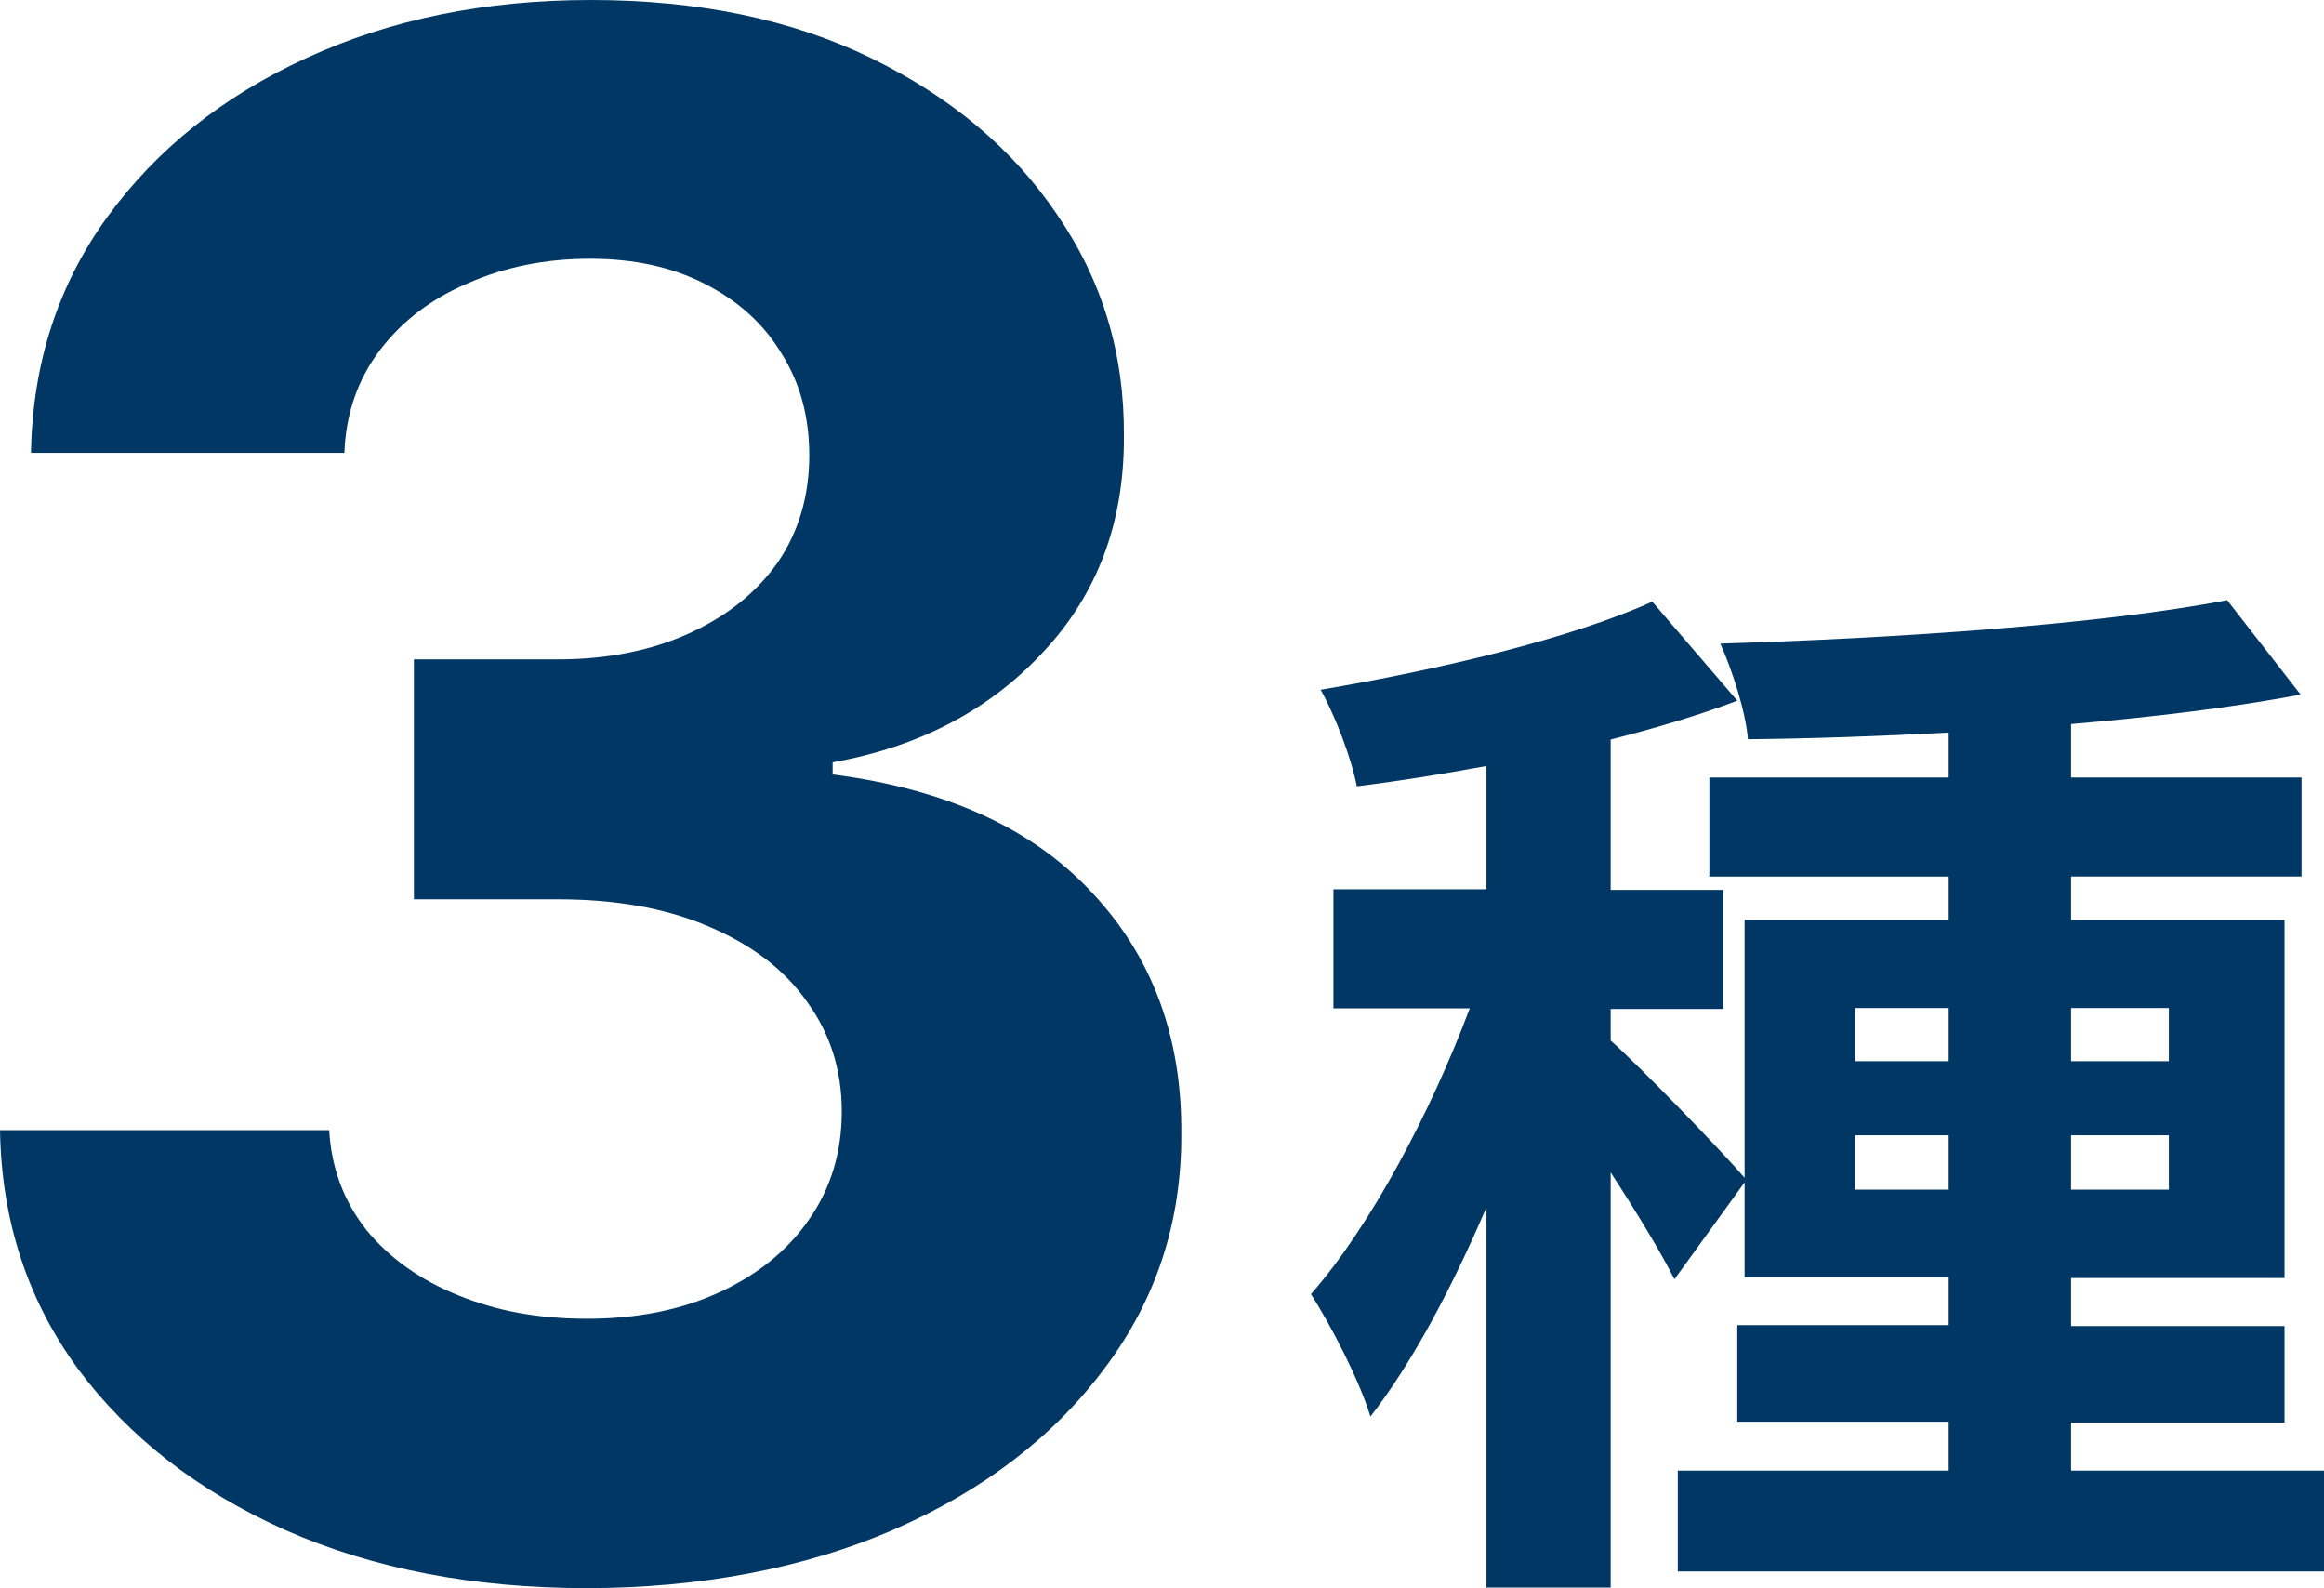
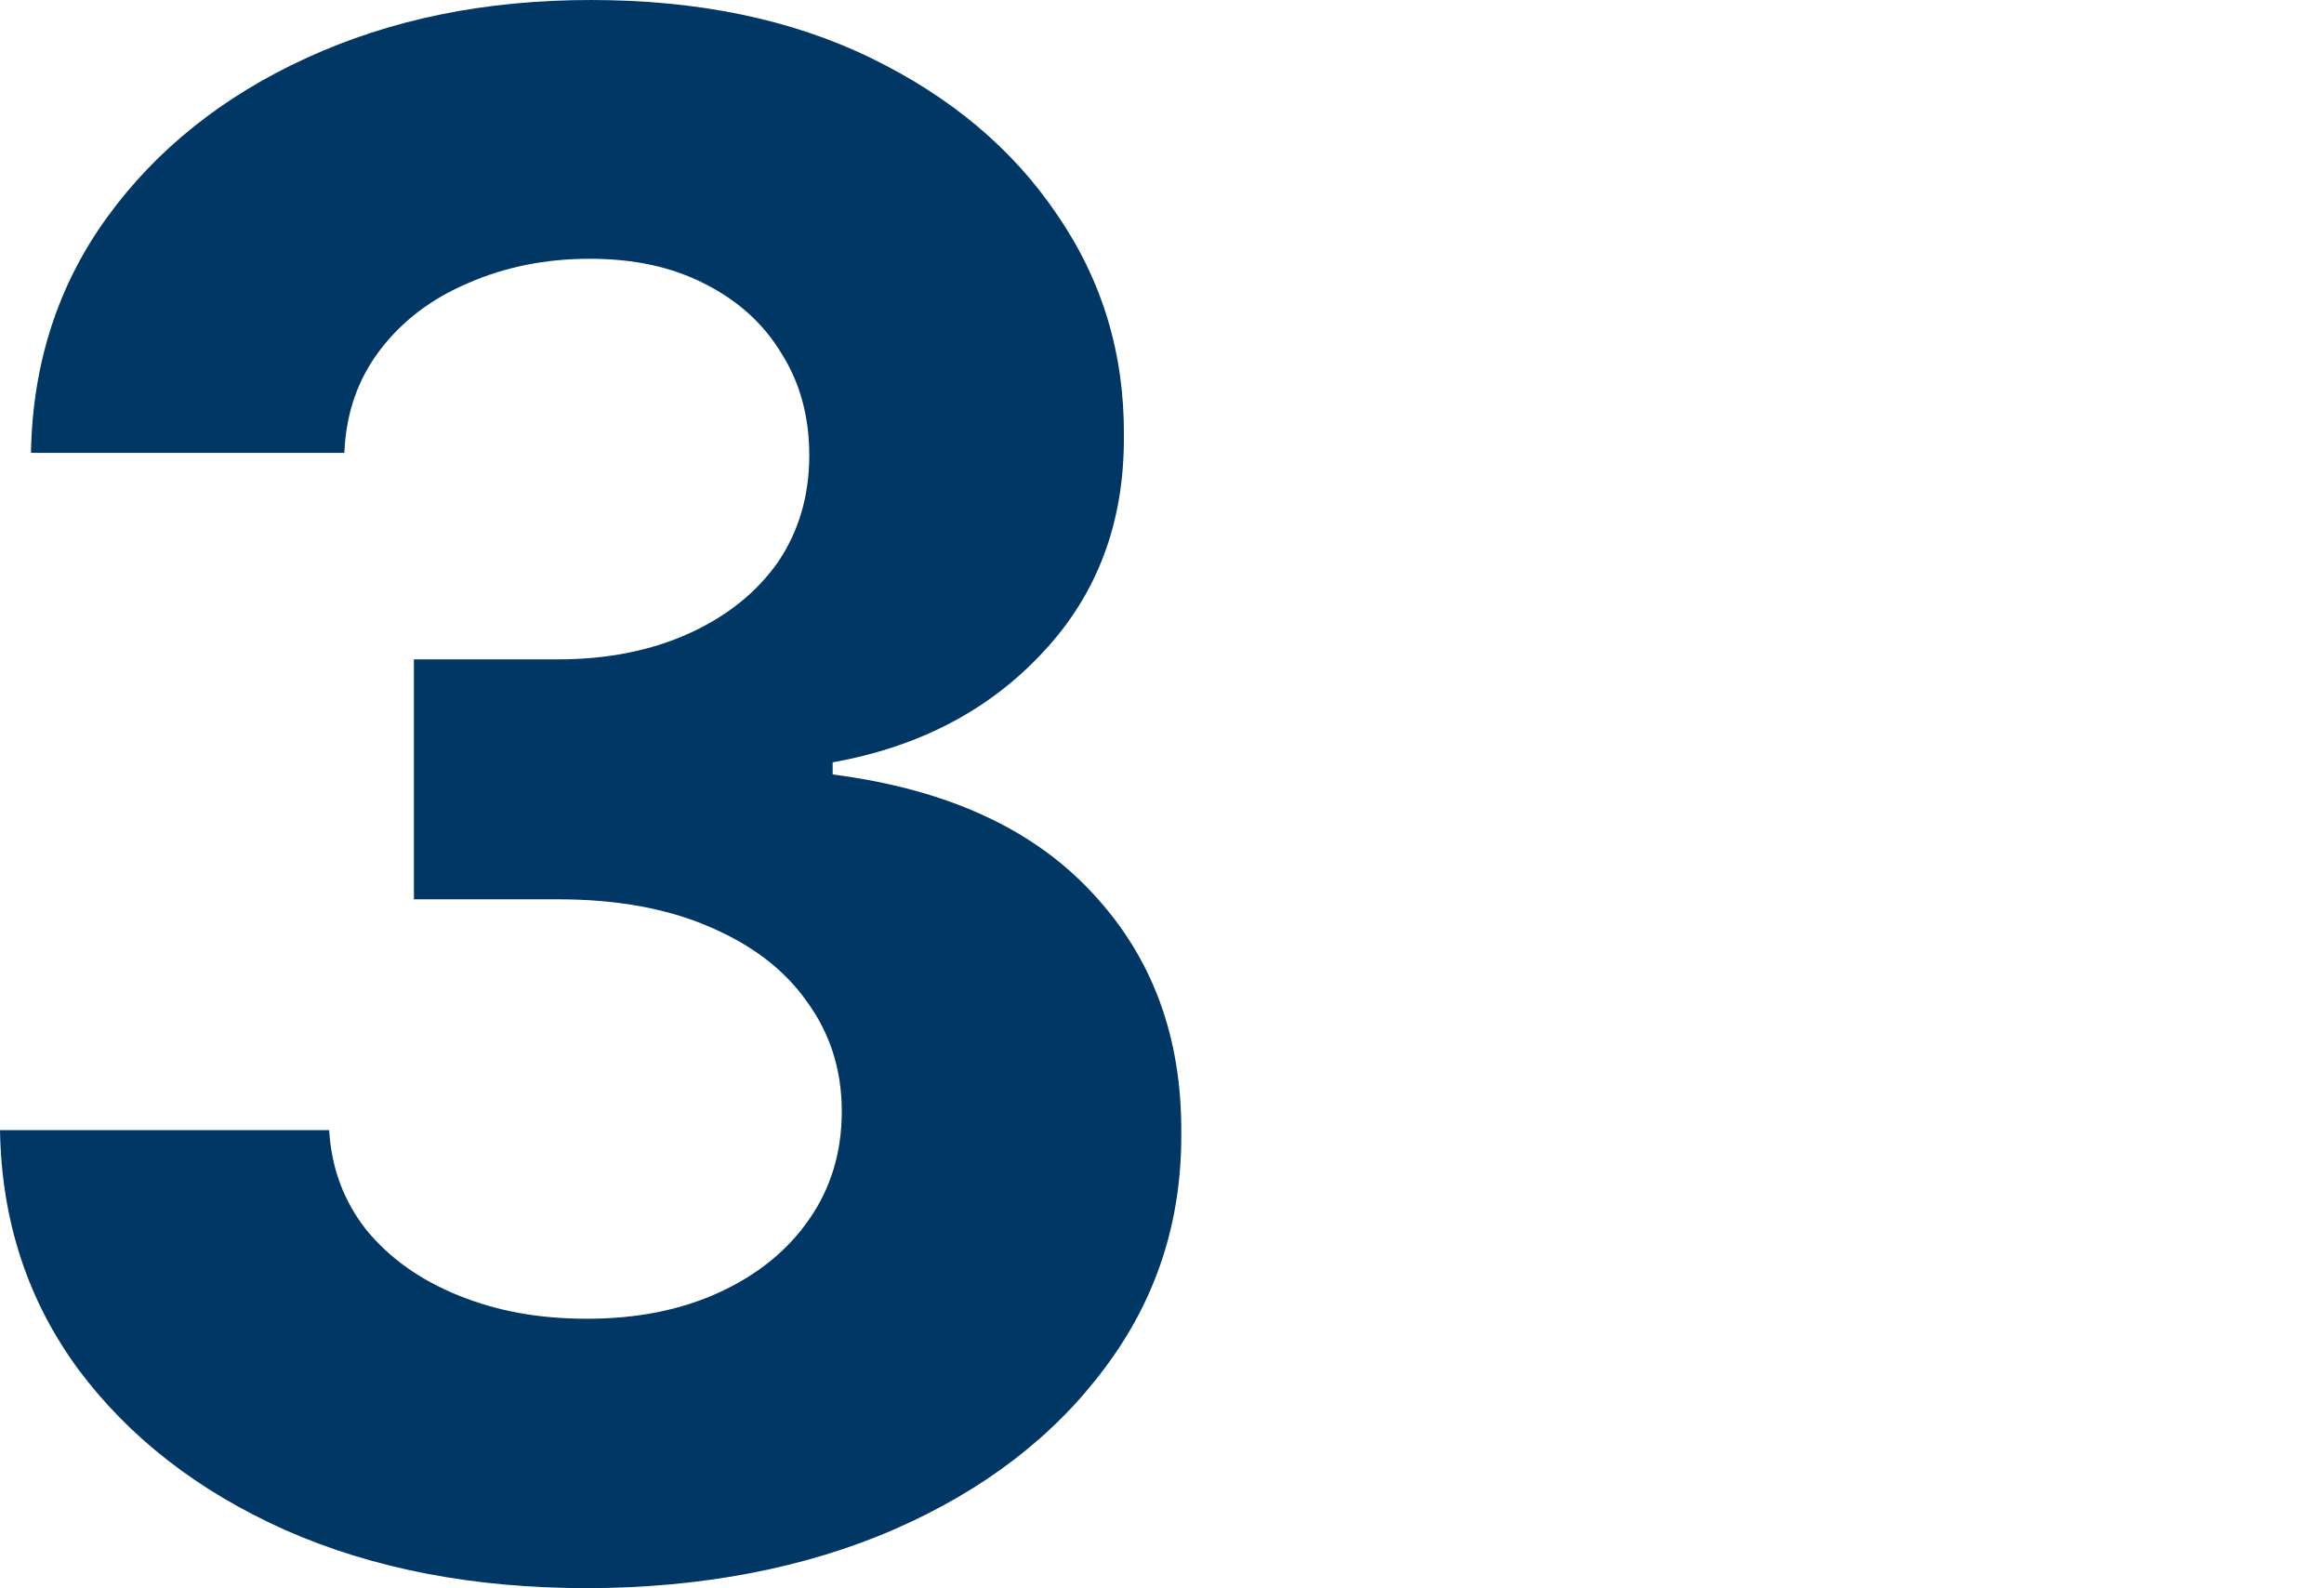
<svg xmlns="http://www.w3.org/2000/svg" id="_層_1" viewBox="0 0 76.53 52.3">
  <defs>
    <style>.cls-1{fill:#003764;}</style>
  </defs>
  <path class="cls-1" d="M27.42,25.5v-.4c2.85-.51,5.16-1.72,6.93-3.63,1.79-1.91,2.68-4.28,2.66-7.13,.02-2.68-.71-5.1-2.19-7.26-1.46-2.17-3.51-3.89-6.14-5.17s-5.71-1.91-9.22-1.91-6.6,.64-9.37,1.91c-2.75,1.26-4.94,3.01-6.56,5.24S1.07,11.98,1.02,14.91H11.34c.05-1.29,.44-2.42,1.17-3.38s1.7-1.7,2.91-2.21c1.21-.53,2.54-.8,4-.8s2.7,.27,3.78,.82c1.09,.55,1.94,1.31,2.53,2.29,.61,.96,.92,2.08,.92,3.36,0,1.34-.35,2.52-1.04,3.53-.7,.99-1.67,1.77-2.93,2.34-1.24,.56-2.68,.85-4.3,.85h-4.75v7.9h4.75c1.92,0,3.58,.3,4.97,.9,1.41,.6,2.49,1.42,3.23,2.48,.76,1.04,1.14,2.25,1.14,3.6s-.36,2.53-1.07,3.55c-.71,1.03-1.7,1.83-2.96,2.41-1.26,.58-2.71,.87-4.35,.87s-2.99-.26-4.25-.77c-1.26-.51-2.27-1.23-3.03-2.16-.74-.94-1.15-2.04-1.22-3.28H0c.05,2.97,.9,5.58,2.56,7.85,1.67,2.25,3.95,4.03,6.84,5.32,2.9,1.28,6.21,1.91,9.92,1.91s7.19-.65,10.14-1.94c2.95-1.29,5.26-3.07,6.93-5.32,1.69-2.25,2.53-4.83,2.51-7.73,.02-3.17-.96-5.8-2.93-7.9-1.96-2.12-4.81-3.42-8.55-3.9Z" />
-   <path class="cls-1" d="M68.2,48.45v-1.61h7.03v-3.18h-7.03v-1.58h7.03v-11.79h-7.03v-1.43h7.59v-3.26h-7.59v-1.76c2.73-.23,5.35-.55,7.56-.97l-2.42-3.11c-4.13,.8-10.92,1.26-16.69,1.43,.38,.84,.84,2.24,.91,3.15,2.1-.02,4.36-.1,6.61-.22v1.48h-7.88v3.26h7.88v1.43h-6.72v8.49c-.74-.87-3.46-3.68-4.41-4.52v-1.04h3.71v-3.92h-3.71v-4.95c1.49-.38,2.91-.8,4.17-1.28l-2.8-3.26c-2.69,1.22-7.03,2.24-10.92,2.9,.49,.88,1.02,2.28,1.19,3.18,1.36-.17,2.81-.4,4.27-.67v4.06h-5.04v3.92h4.49c-1.28,3.41-3.25,7.15-5.23,9.41,.67,1.05,1.58,2.8,1.96,4.03,1.37-1.76,2.68-4.23,3.82-6.89v12.52h4.09v-13.67c.83,1.28,1.65,2.62,2.1,3.52l2.31-3.19v3.12h6.72v1.58h-6.96v3.18h6.96v1.61h-8.92v3.32h21.28v-3.32h-8.33Zm3.22-9.28h-3.22v-1.79h3.22v1.79Zm0-5.98v1.75h-3.22v-1.75h3.22Zm-10.33,0h3.08v1.75h-3.08v-1.75Zm0,5.98v-1.79h3.08v1.79h-3.08Z" />
</svg>